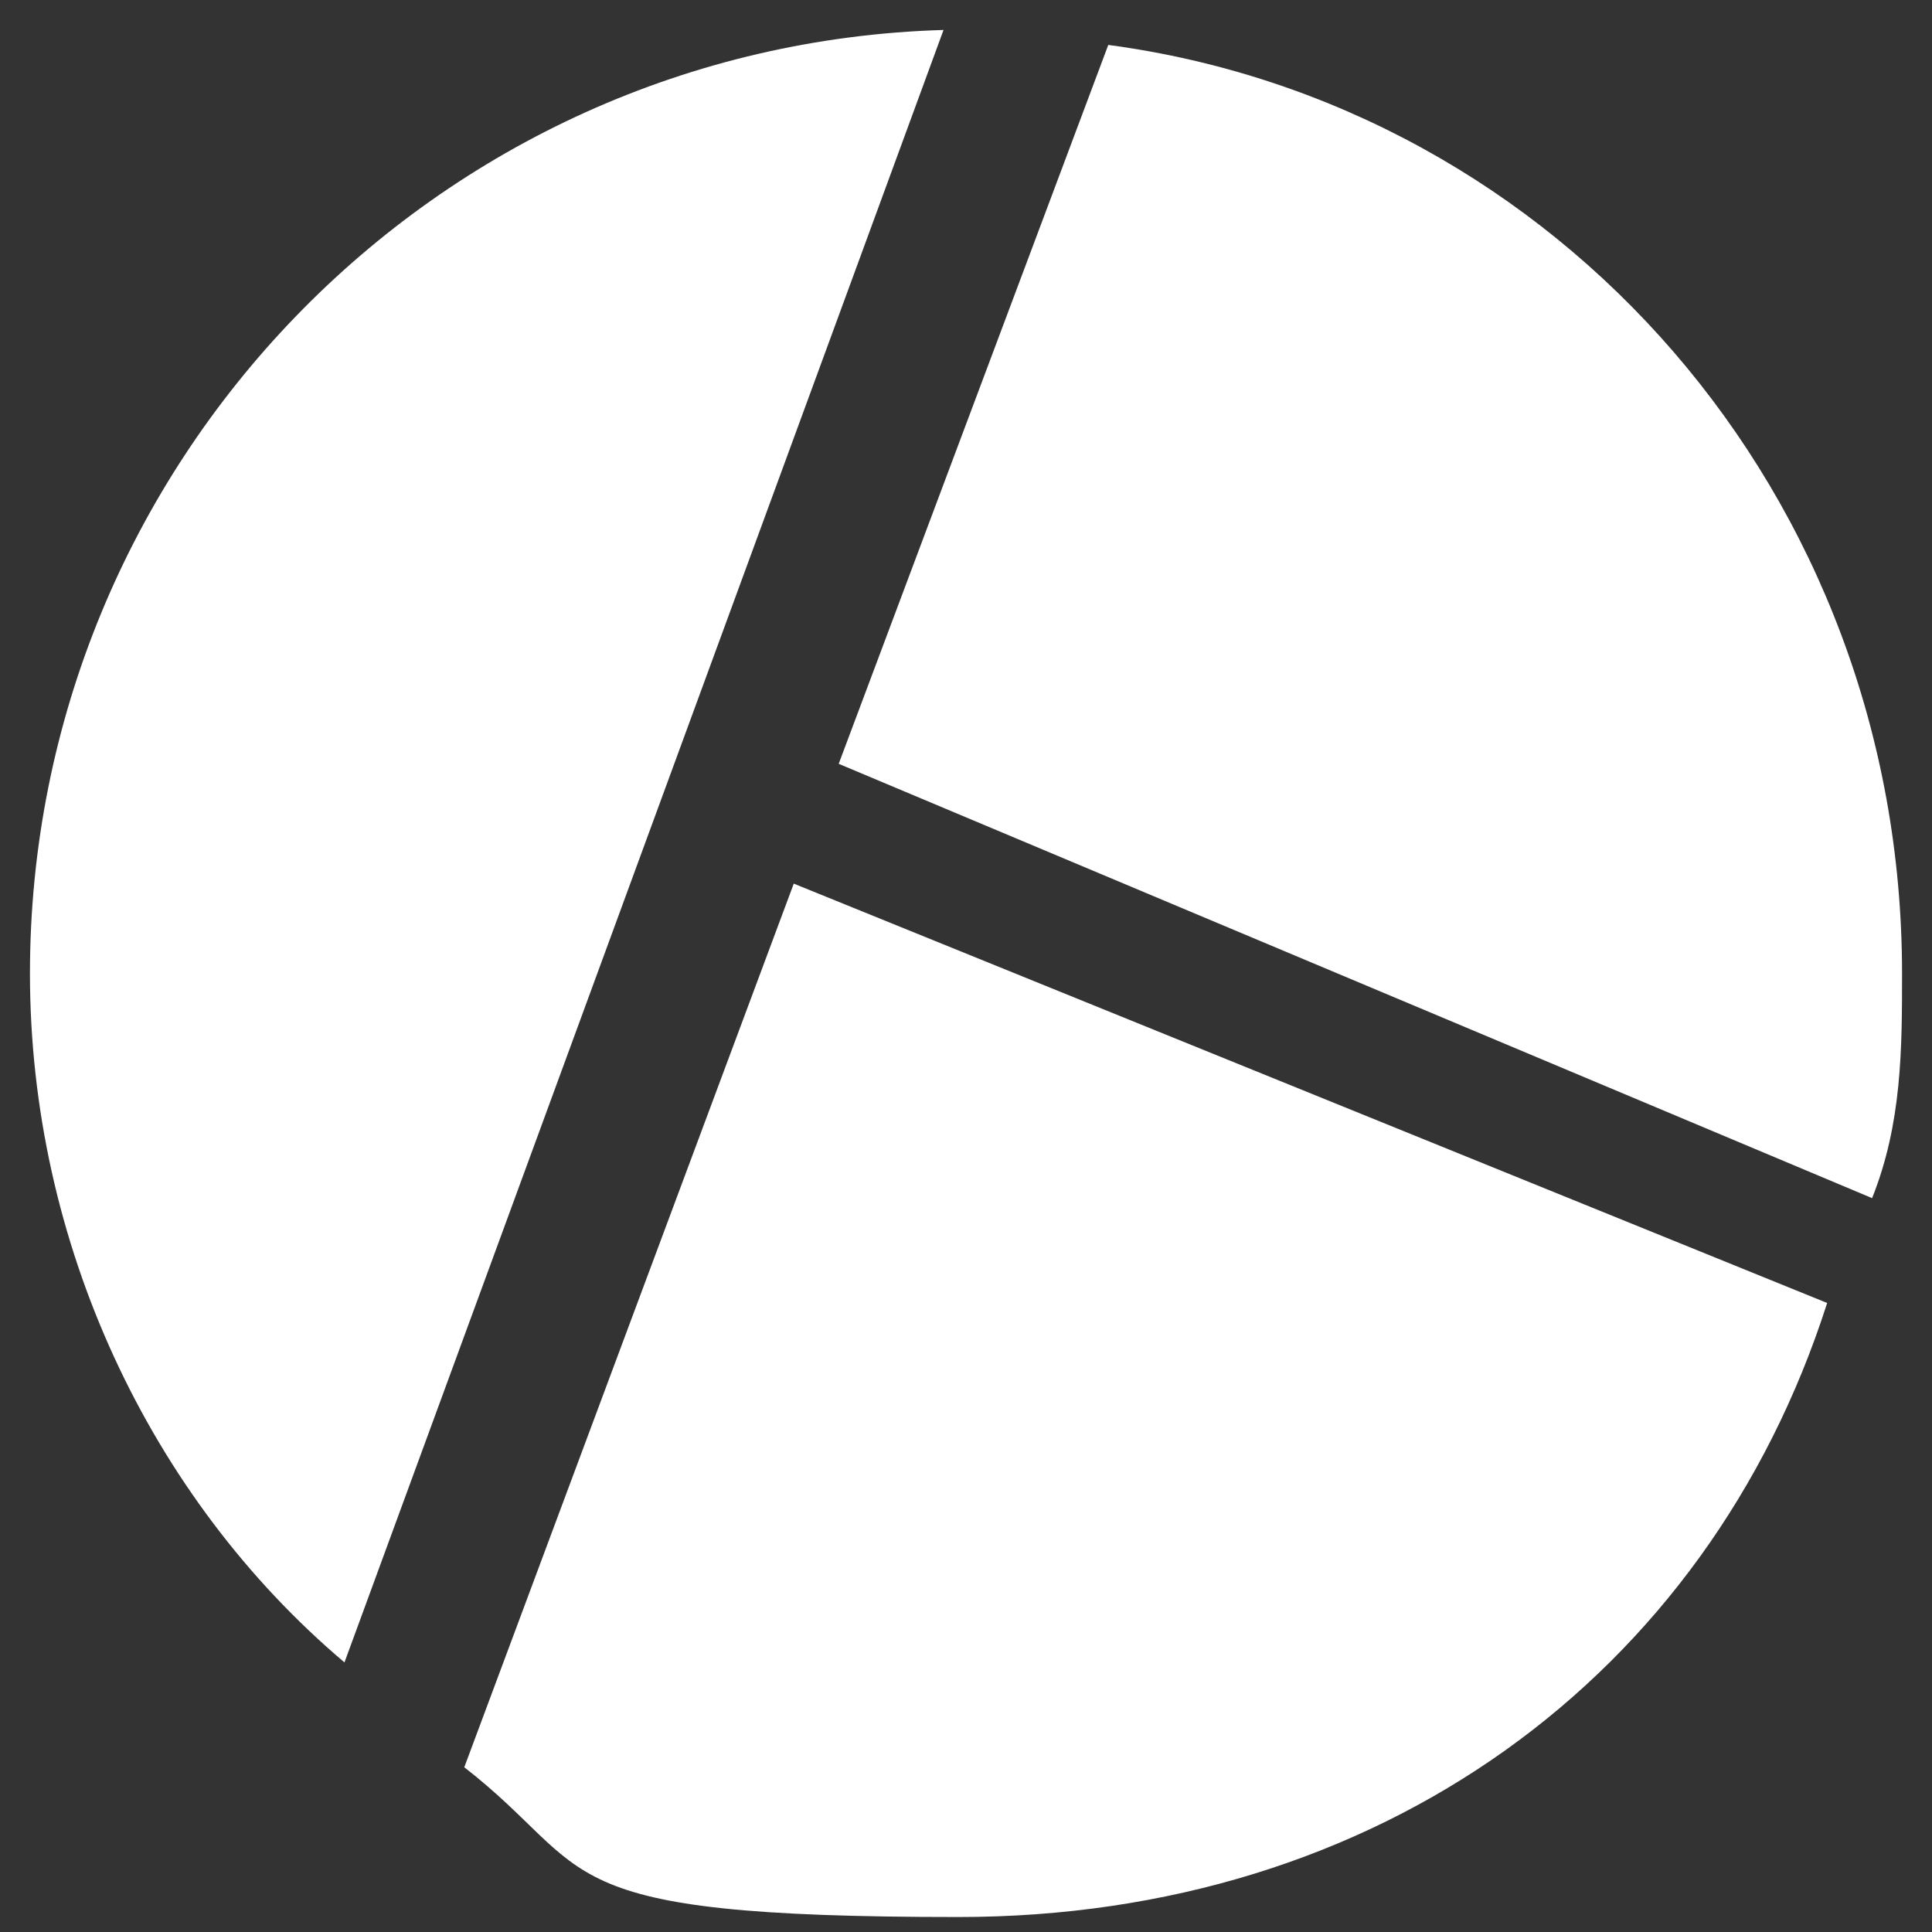
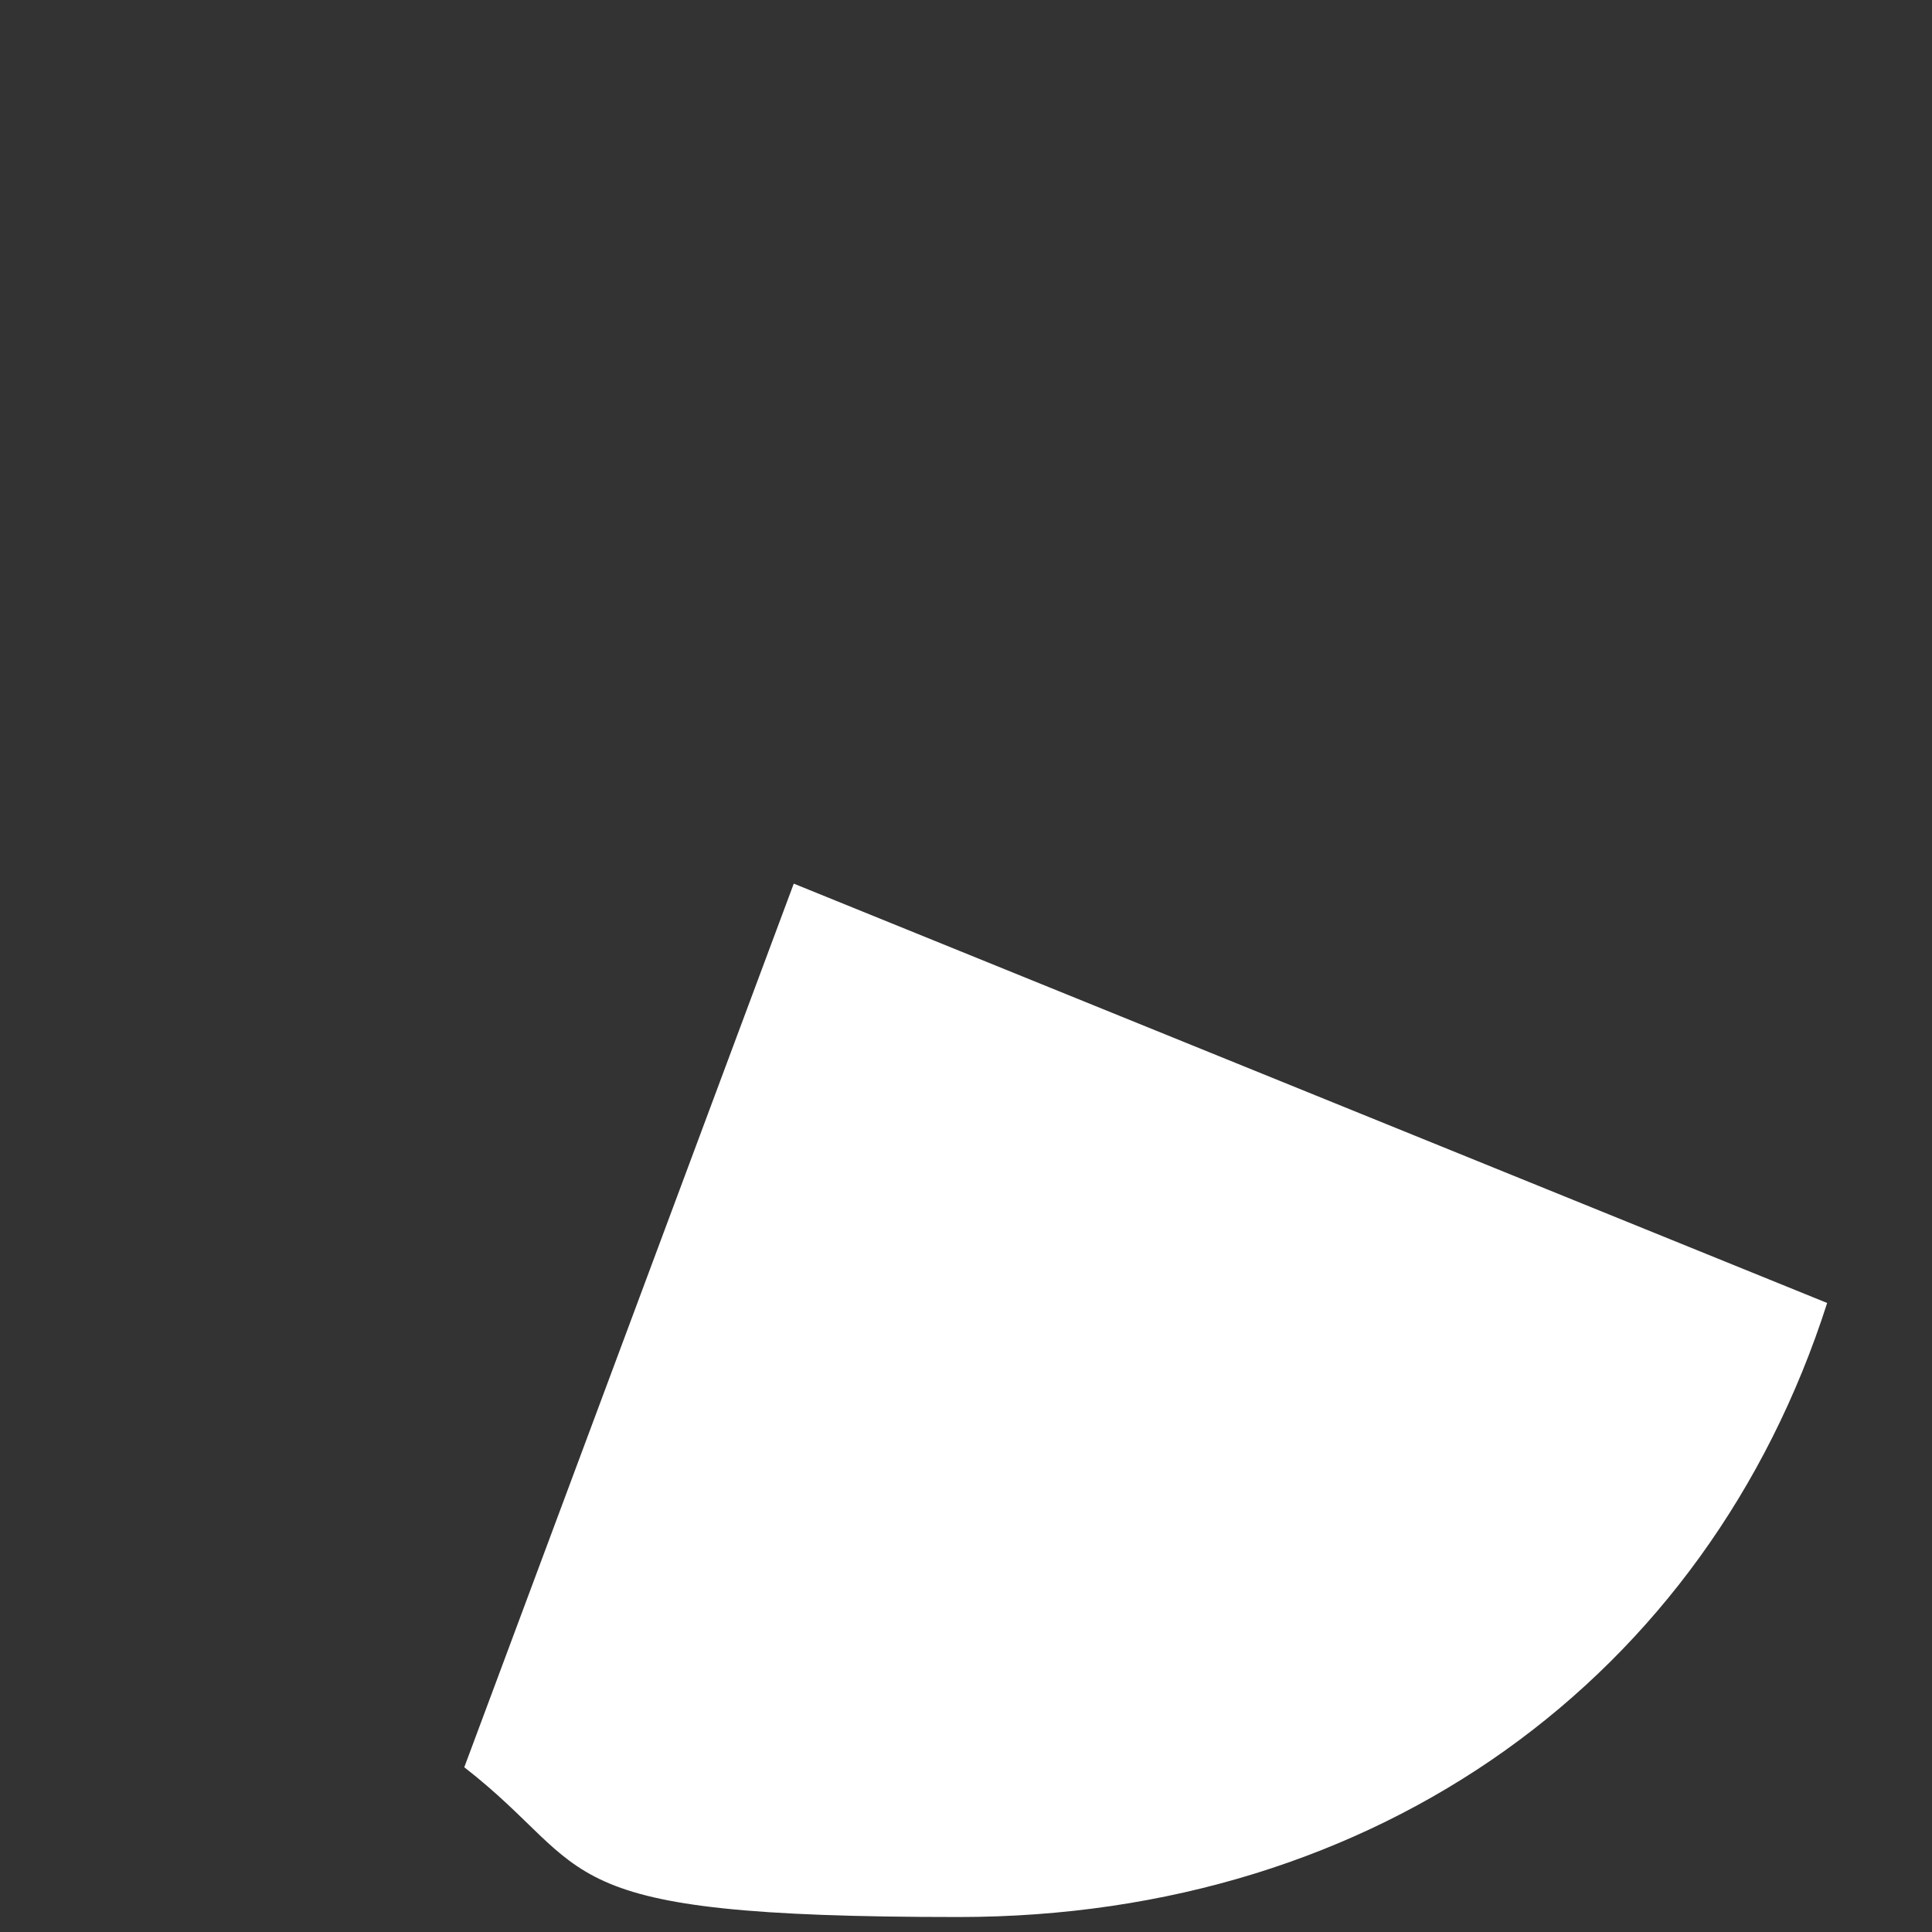
<svg xmlns="http://www.w3.org/2000/svg" version="1.1" viewBox="0 0 12.9 12.9">
  <rect x="0" y="0" width="12.9" height="12.9" fill="#333333" stroke="none" />
  <defs>
    <style>
      .cls-1 {
        fill: #fff;
      }
    </style>
  </defs>
  <g>
    <g id="Capa_1">
      <g>
        <path class="cls-1" d="M12.2,8.7c-.8,2.5-3,4.1-5.8,4.1s-2.4-.3-3.3-1l2.2-5.9,6.9,2.8Z" />
-         <path class="cls-1" d="M12.7,6.5c0,.5,0,1-.2,1.5l-6.9-2.9L7.4.3c3,.4,5.3,3,5.3,6.2Z" />
-         <path class="cls-1" d="M6.3.2L2.3,11.1C1,10,.2,8.3.2,6.5.2,3.1,2.9.3,6.3.2Z" />
      </g>
    </g>
  </g>
</svg>